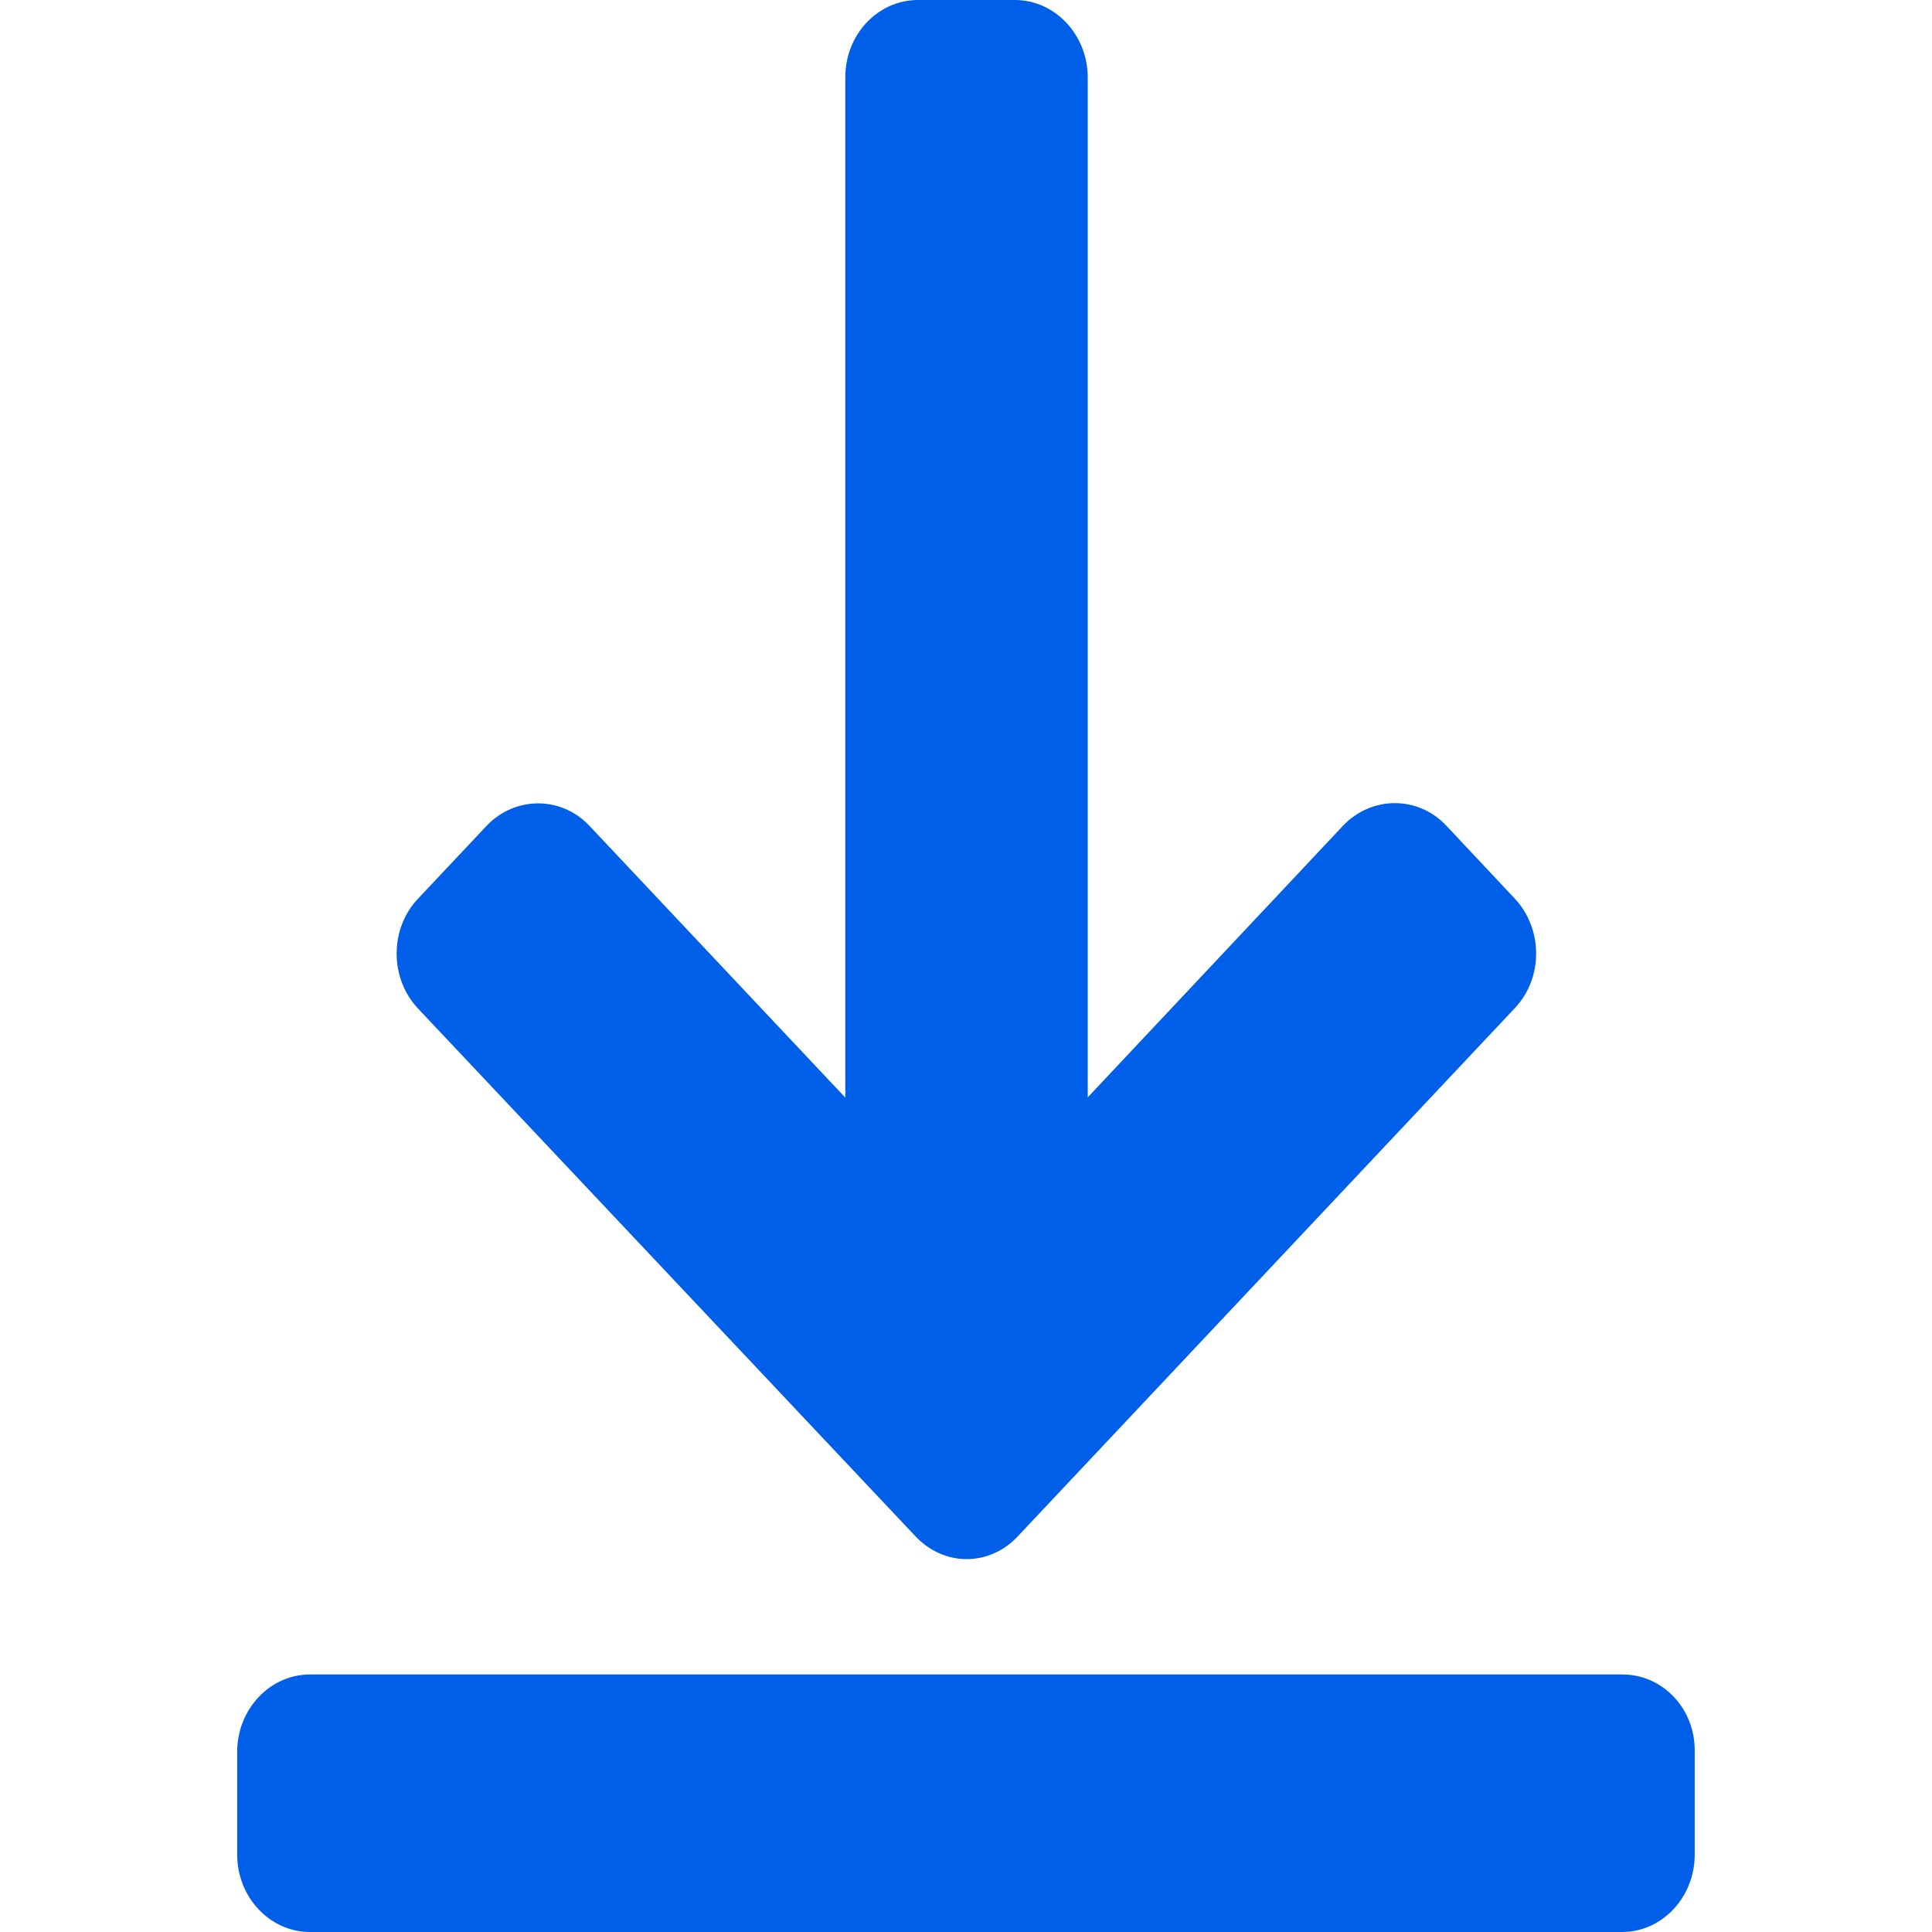
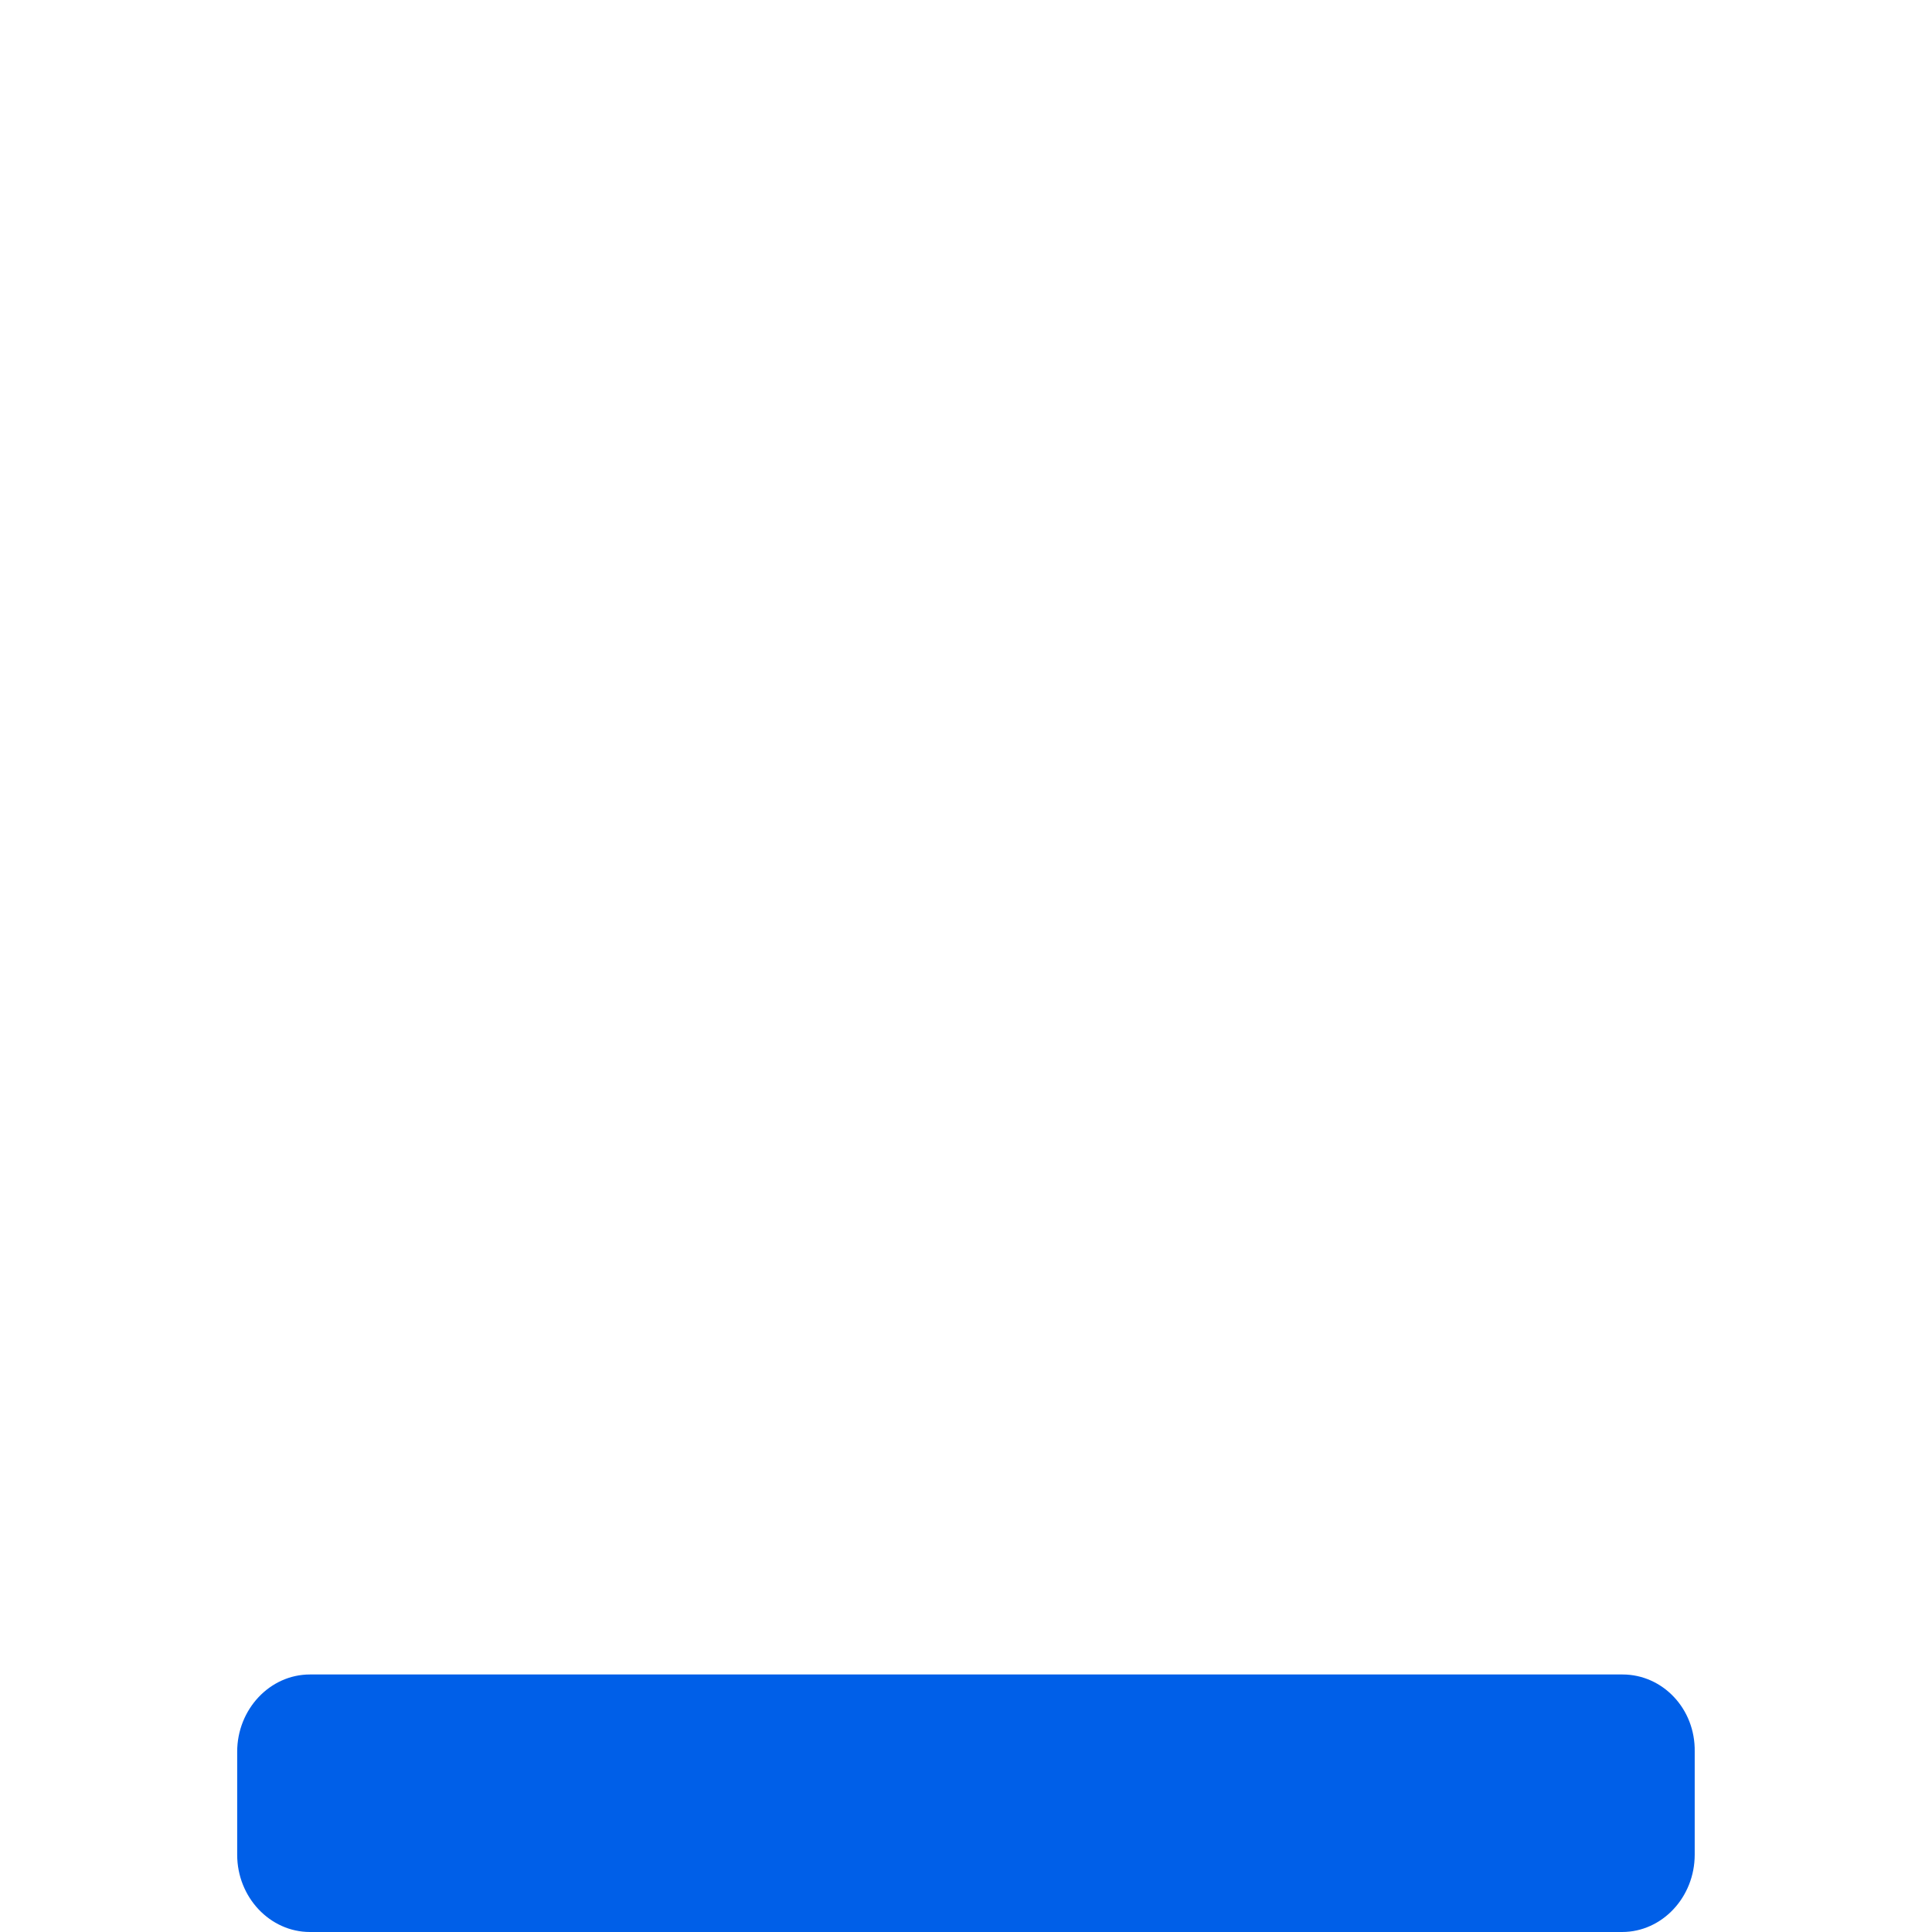
<svg xmlns="http://www.w3.org/2000/svg" width="17" height="17" viewBox="0 0 17 17" fill="none">
  <path d="M14.277 14.734H2.727C2.374 14.734 2.087 15.041 2.087 15.414V16.32C2.087 16.695 2.376 17 2.727 17H14.273C14.626 17 14.912 16.693 14.912 16.32V15.414C14.919 15.036 14.63 14.734 14.277 14.734Z" fill="#005FE8" />
-   <path d="M8.055 13.518C8.18 13.651 8.344 13.719 8.505 13.719C8.669 13.719 8.833 13.651 8.956 13.518L13.33 8.87C13.579 8.606 13.579 8.176 13.33 7.908L12.725 7.264C12.477 7.001 12.072 7.001 11.819 7.264L9.571 9.656V0.68C9.571 0.305 9.281 0 8.931 0H8.078C7.725 0 7.438 0.302 7.438 0.68V9.658L5.187 7.267C4.939 7.003 4.532 7.003 4.281 7.267L3.676 7.91C3.428 8.174 3.428 8.606 3.676 8.872L8.055 13.518Z" fill="#005FE8" />
</svg>